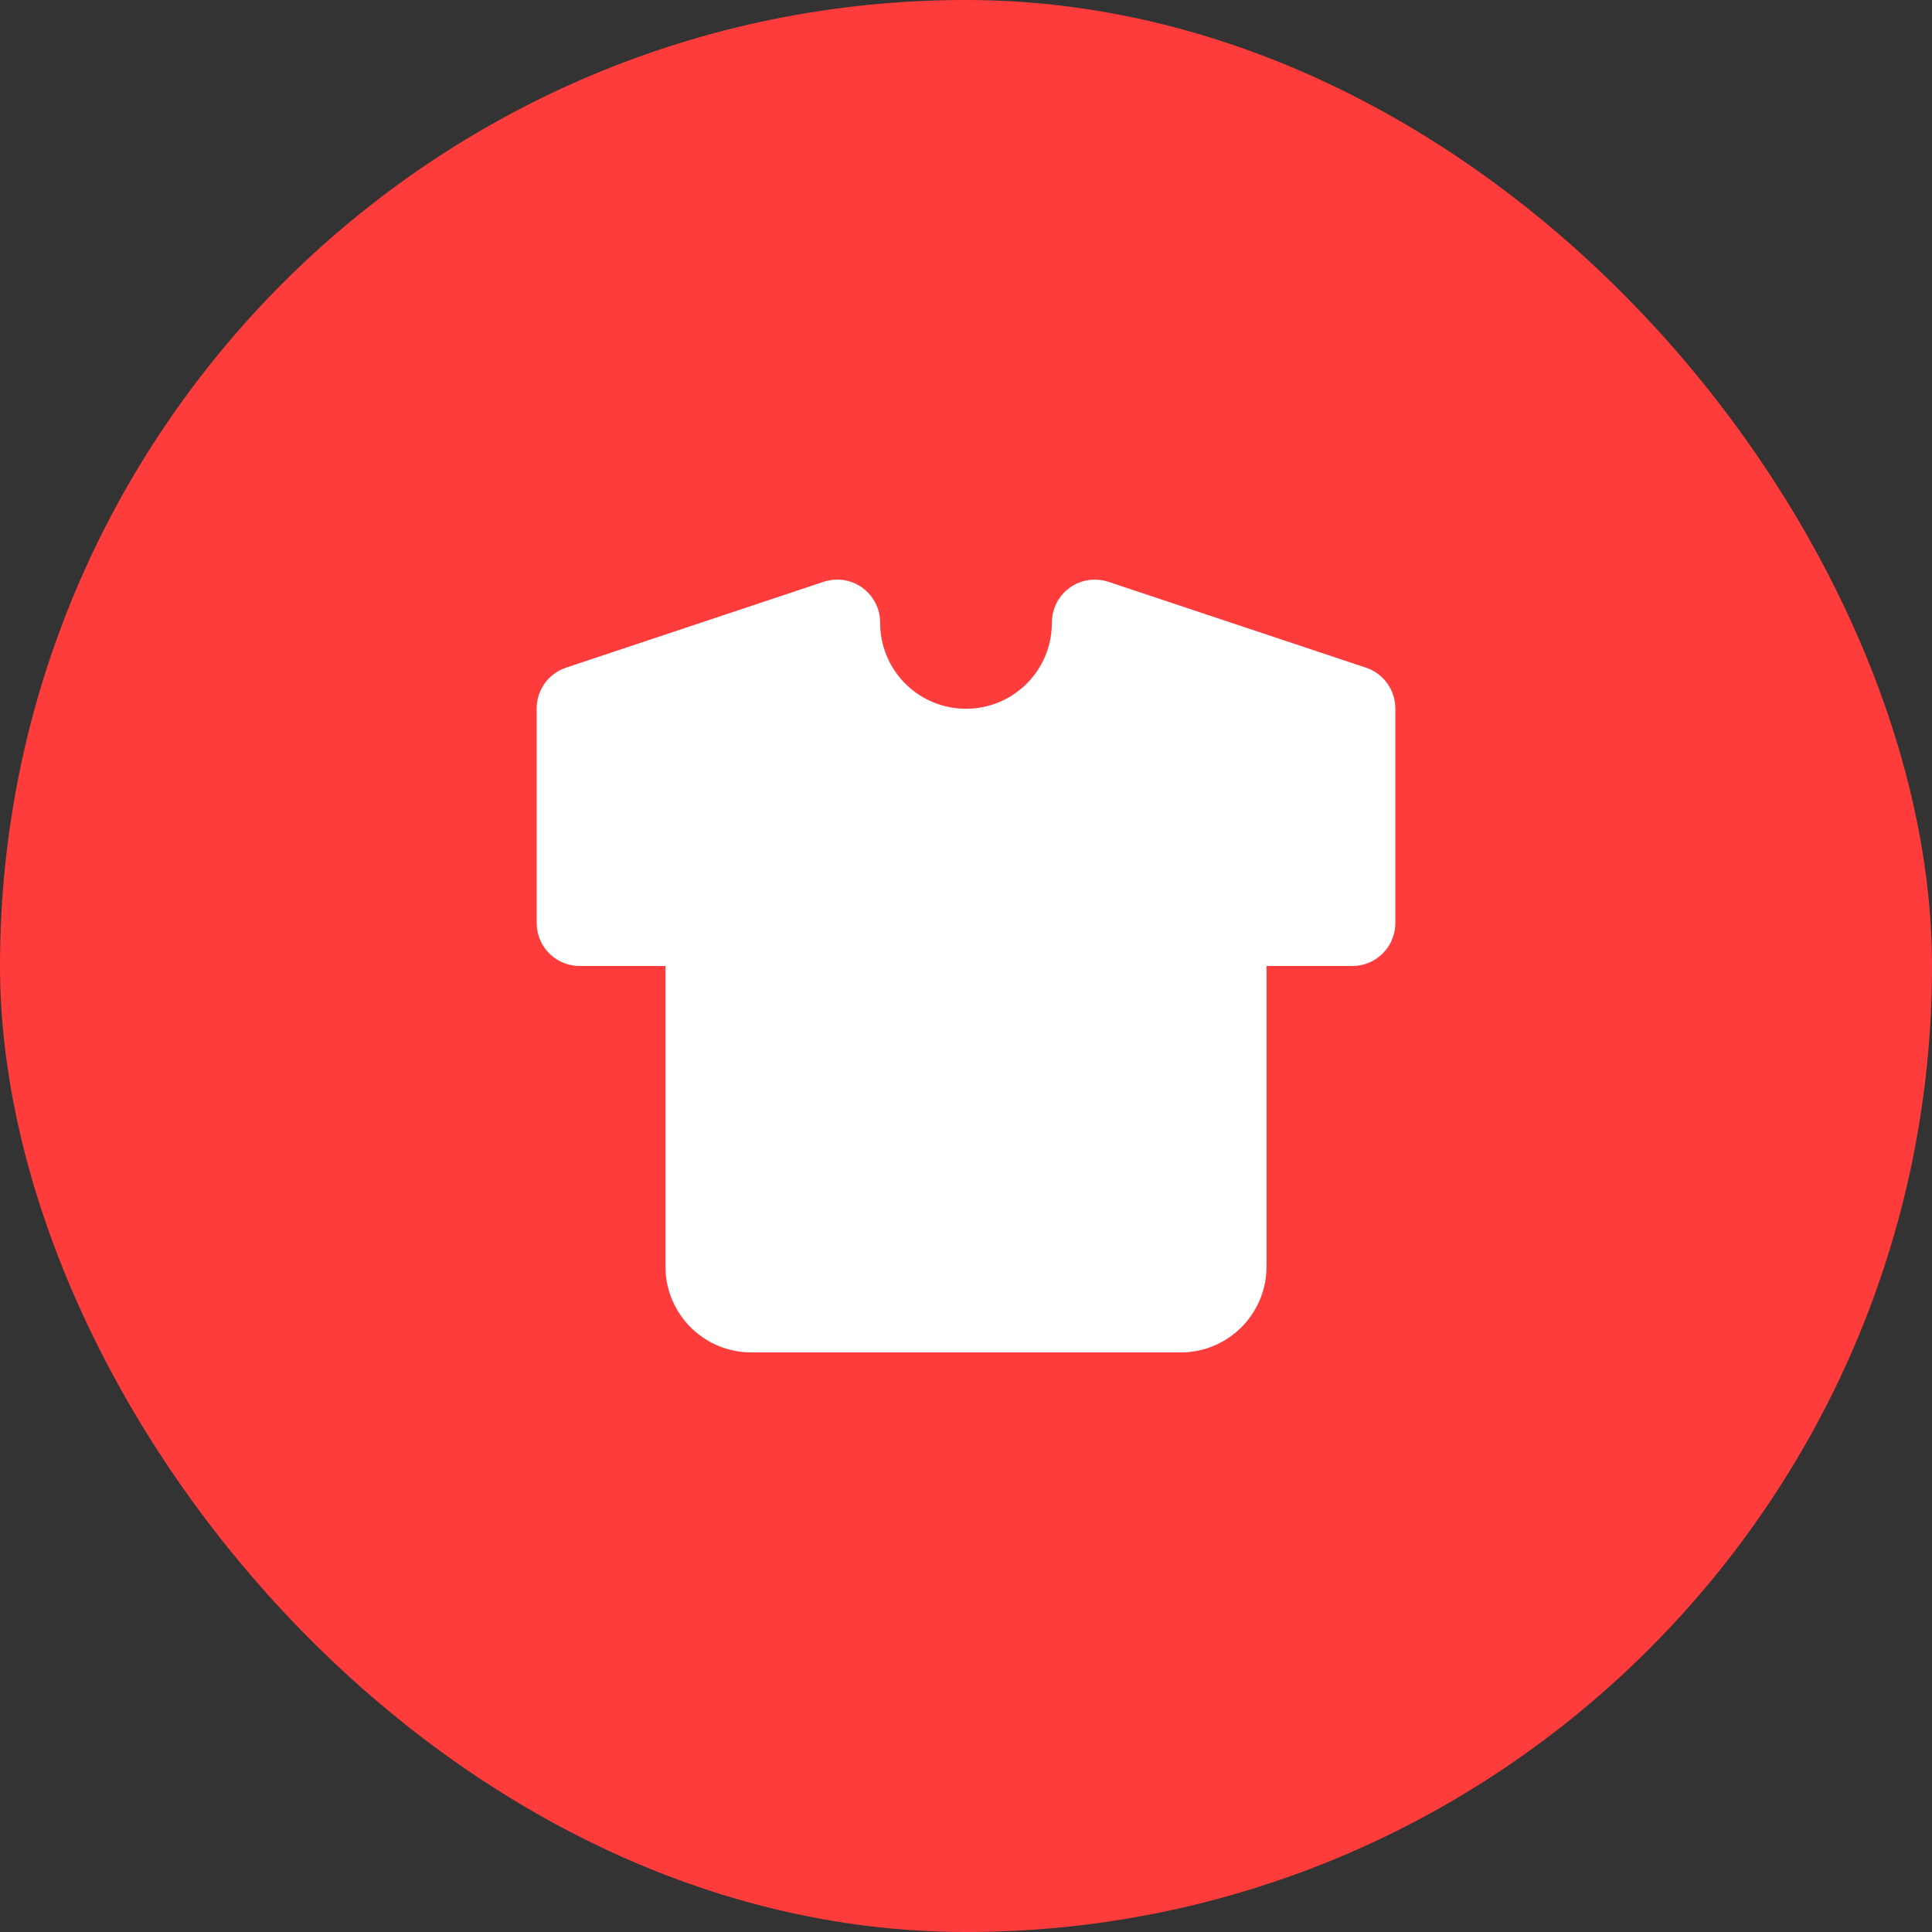
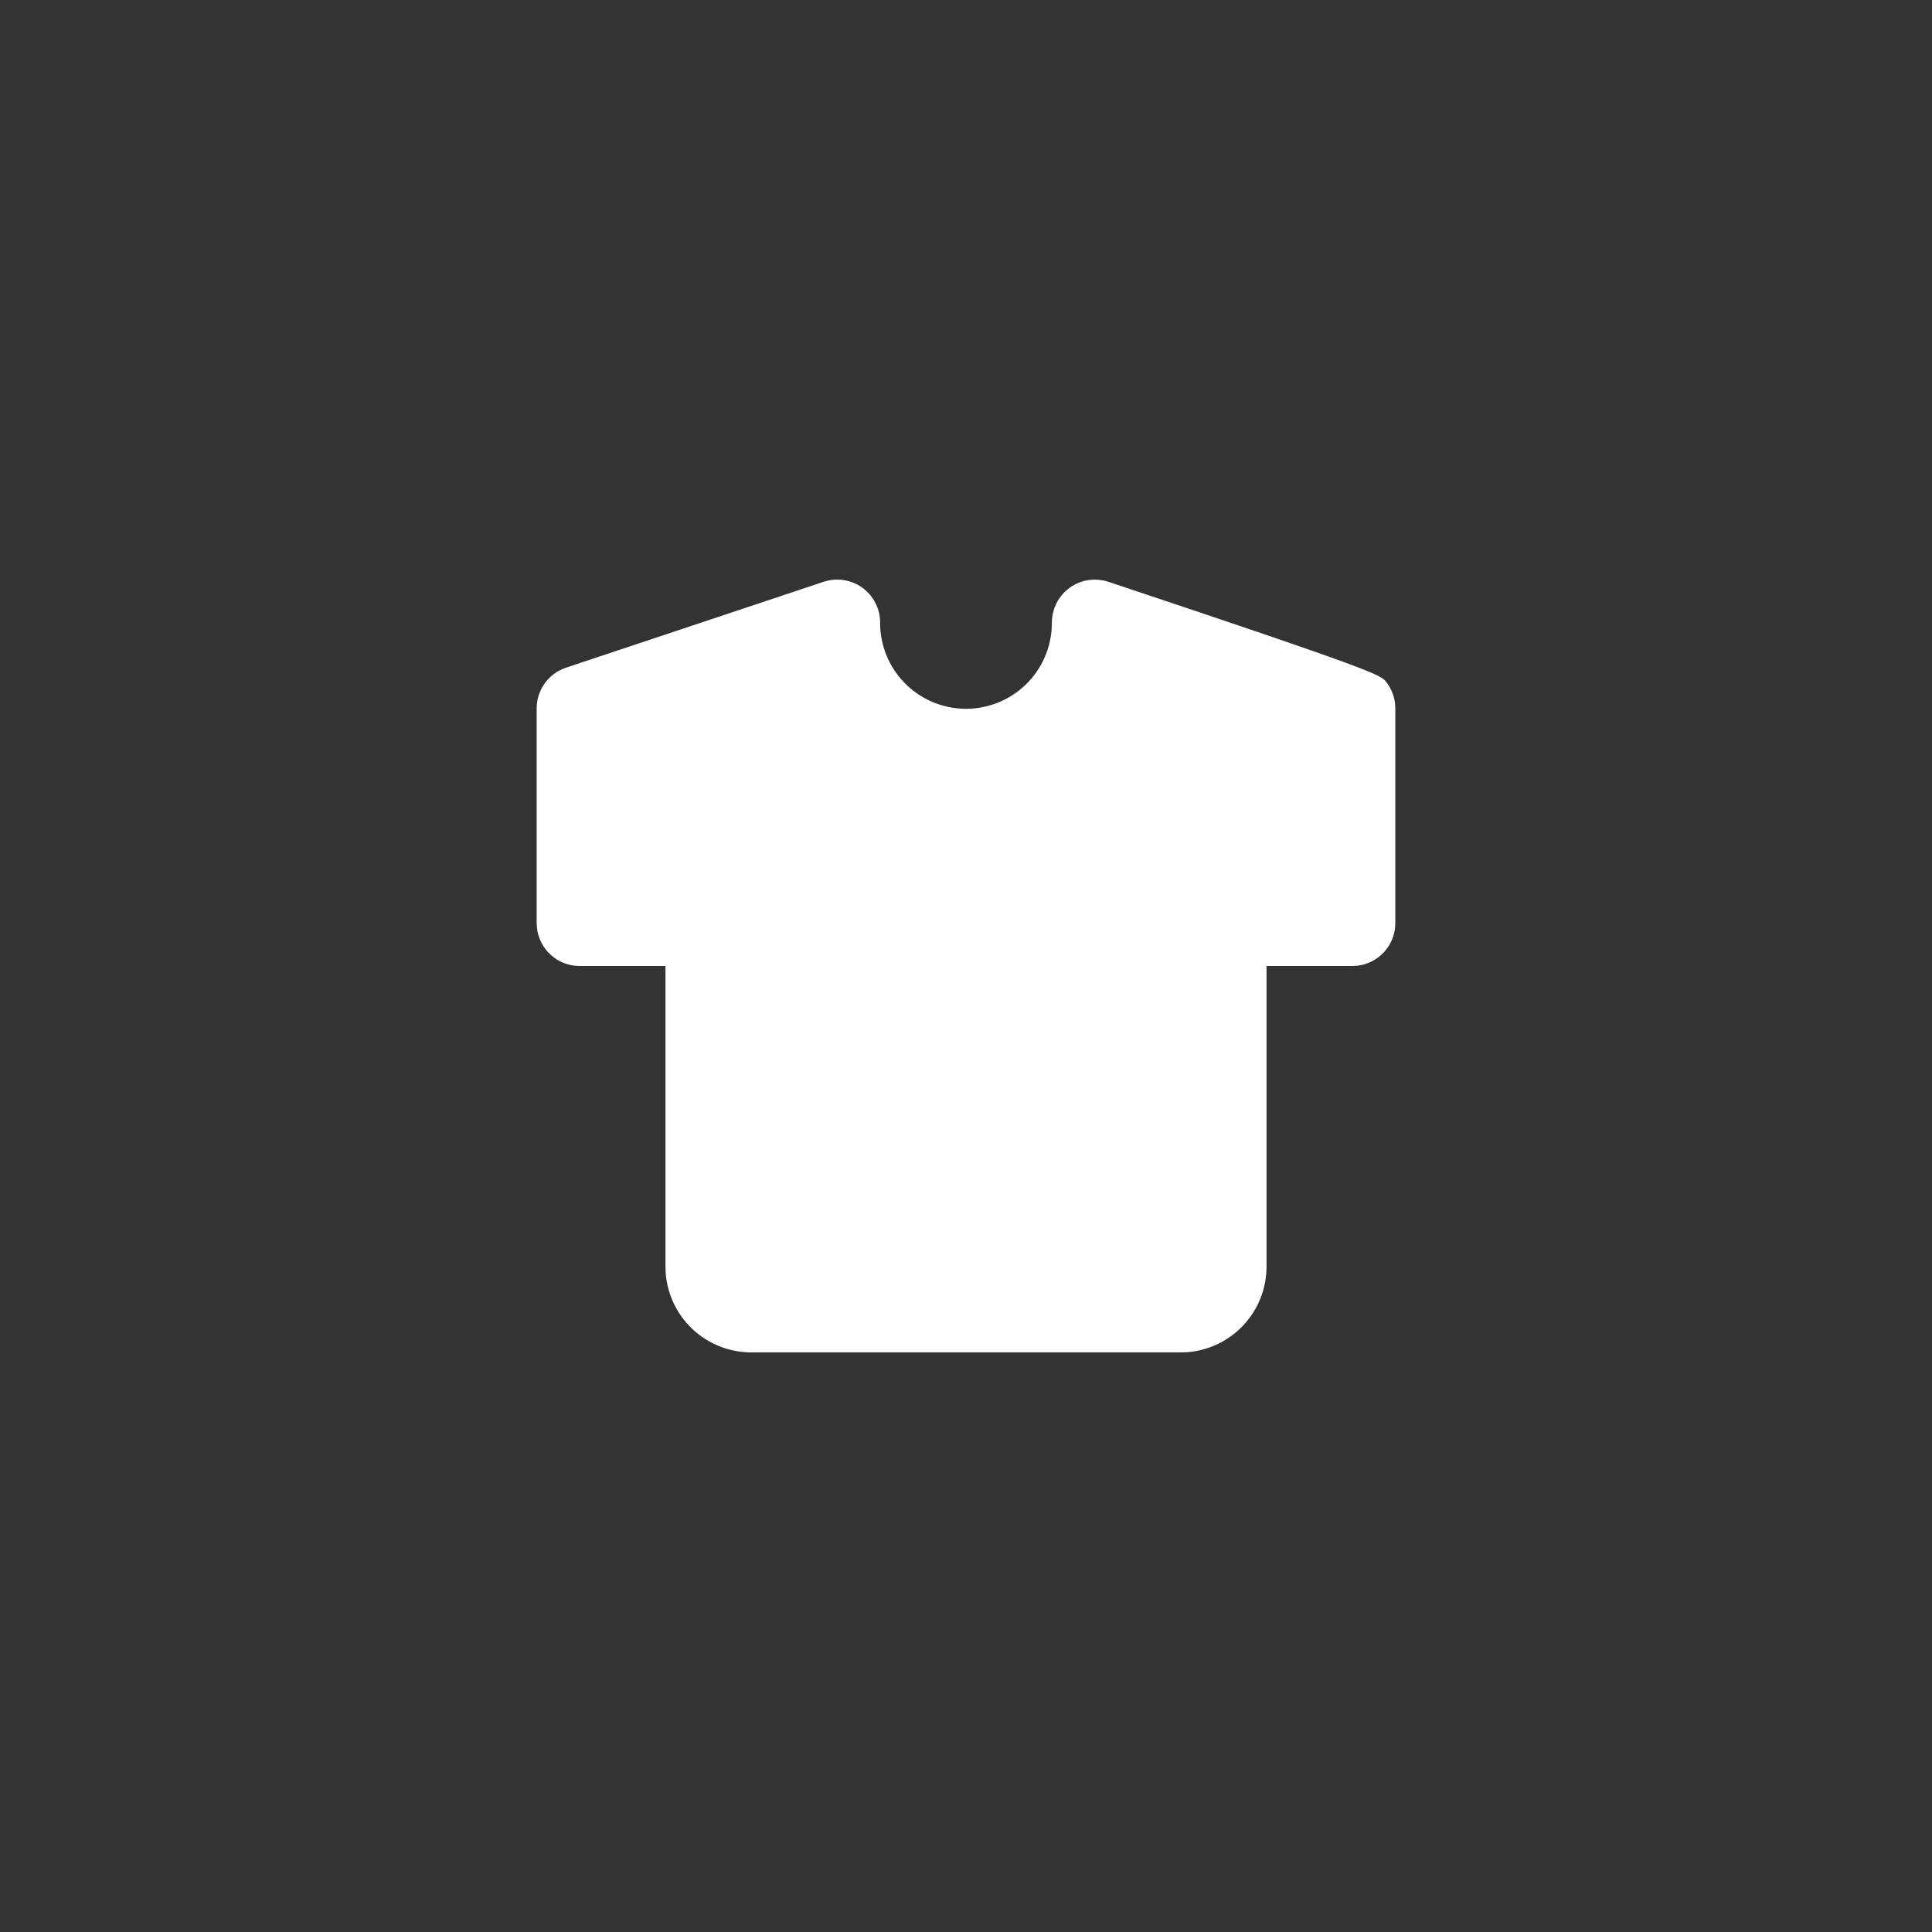
<svg xmlns="http://www.w3.org/2000/svg" width="60" height="60" viewBox="0 0 60 60" fill="none">
  <rect x="0" y="0" width="60" height="60" fill="#333333" stroke="none" />
-   <rect width="60" height="60" rx="30" fill="#FF3C3C" />
-   <path d="M33.844 18.01L33.971 18L34.12 18.006L34.271 18.028L34.421 18.068L42.421 20.735C42.662 20.815 42.874 20.962 43.034 21.159C43.194 21.356 43.295 21.594 43.324 21.846L43.333 22V28.667C43.333 28.994 43.214 29.309 42.996 29.553C42.779 29.797 42.48 29.953 42.156 29.991L42 30H39.333V39.334C39.334 40.006 39.08 40.654 38.622 41.148C38.165 41.641 37.538 41.943 36.867 41.994L36.667 42H23.333C22.661 42.001 22.013 41.746 21.519 41.289C21.026 40.831 20.724 40.205 20.673 39.534L20.667 39.334V30H18C17.674 30 17.358 29.88 17.114 29.663C16.87 29.446 16.714 29.147 16.676 28.823L16.667 28.667V22C16.667 21.747 16.739 21.498 16.875 21.285C17.011 21.071 17.205 20.9 17.435 20.792L17.579 20.735L25.579 18.068C25.779 18.002 25.993 17.983 26.201 18.015C26.41 18.047 26.609 18.128 26.78 18.252C26.951 18.375 27.091 18.538 27.187 18.726C27.283 18.914 27.334 19.122 27.333 19.334C27.33 20.026 27.596 20.692 28.075 21.191C28.554 21.691 29.209 21.984 29.9 22.01C30.591 22.036 31.266 21.793 31.781 21.33C32.296 20.868 32.611 20.224 32.66 19.534L32.672 19.214L32.695 19.063L32.744 18.884L32.803 18.747L32.869 18.624L32.96 18.5L33.052 18.394C33.126 18.323 33.204 18.26 33.285 18.207L33.413 18.136L33.551 18.078L33.695 18.035L33.844 18.01Z" fill="white" />
+   <path d="M33.844 18.01L33.971 18L34.12 18.006L34.271 18.028L34.421 18.068C42.662 20.815 42.874 20.962 43.034 21.159C43.194 21.356 43.295 21.594 43.324 21.846L43.333 22V28.667C43.333 28.994 43.214 29.309 42.996 29.553C42.779 29.797 42.48 29.953 42.156 29.991L42 30H39.333V39.334C39.334 40.006 39.08 40.654 38.622 41.148C38.165 41.641 37.538 41.943 36.867 41.994L36.667 42H23.333C22.661 42.001 22.013 41.746 21.519 41.289C21.026 40.831 20.724 40.205 20.673 39.534L20.667 39.334V30H18C17.674 30 17.358 29.88 17.114 29.663C16.87 29.446 16.714 29.147 16.676 28.823L16.667 28.667V22C16.667 21.747 16.739 21.498 16.875 21.285C17.011 21.071 17.205 20.9 17.435 20.792L17.579 20.735L25.579 18.068C25.779 18.002 25.993 17.983 26.201 18.015C26.41 18.047 26.609 18.128 26.78 18.252C26.951 18.375 27.091 18.538 27.187 18.726C27.283 18.914 27.334 19.122 27.333 19.334C27.33 20.026 27.596 20.692 28.075 21.191C28.554 21.691 29.209 21.984 29.9 22.01C30.591 22.036 31.266 21.793 31.781 21.33C32.296 20.868 32.611 20.224 32.66 19.534L32.672 19.214L32.695 19.063L32.744 18.884L32.803 18.747L32.869 18.624L32.96 18.5L33.052 18.394C33.126 18.323 33.204 18.26 33.285 18.207L33.413 18.136L33.551 18.078L33.695 18.035L33.844 18.01Z" fill="white" />
</svg>